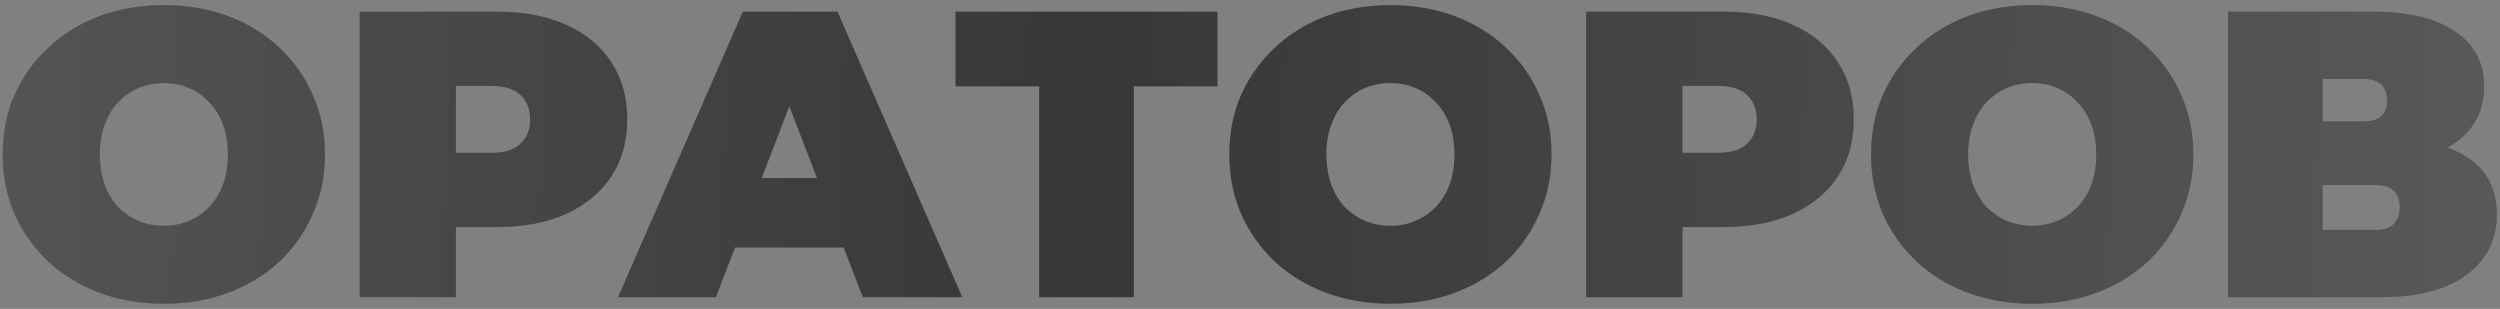
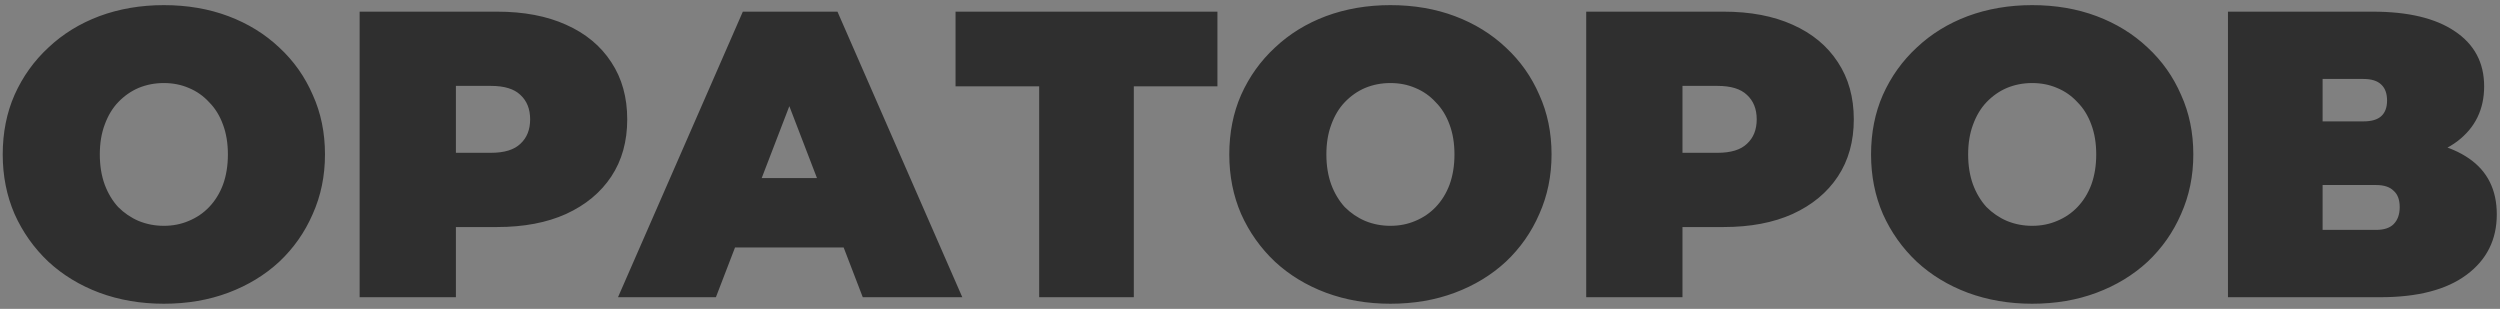
<svg xmlns="http://www.w3.org/2000/svg" width="429" height="53" viewBox="0 0 429 53" fill="none">
  <rect x="0" y="0" width="429" height="53" fill="#808080" stroke="none" />
  <path d="M28.117 52.12C24.151 52.12 20.464 51.49 17.057 50.23C13.697 48.97 10.781 47.197 8.307 44.91C5.834 42.577 3.897 39.847 2.497 36.72C1.144 33.593 0.467 30.187 0.467 26.5C0.467 22.767 1.144 19.36 2.497 16.28C3.897 13.153 5.834 10.447 8.307 8.16C10.781 5.827 13.697 4.03 17.057 2.77C20.464 1.51 24.151 0.88 28.117 0.88C32.131 0.88 35.817 1.51 39.177 2.77C42.537 4.03 45.454 5.827 47.927 8.16C50.401 10.447 52.314 13.153 53.667 16.28C55.067 19.36 55.767 22.767 55.767 26.5C55.767 30.187 55.067 33.593 53.667 36.72C52.314 39.847 50.401 42.577 47.927 44.91C45.454 47.197 42.537 48.97 39.177 50.23C35.817 51.49 32.131 52.12 28.117 52.12ZM28.117 38.75C29.657 38.75 31.081 38.47 32.387 37.91C33.741 37.35 34.907 36.557 35.887 35.53C36.914 34.457 37.707 33.173 38.267 31.68C38.827 30.14 39.107 28.413 39.107 26.5C39.107 24.587 38.827 22.883 38.267 21.39C37.707 19.85 36.914 18.567 35.887 17.54C34.907 16.467 33.741 15.65 32.387 15.09C31.081 14.53 29.657 14.25 28.117 14.25C26.577 14.25 25.131 14.53 23.777 15.09C22.471 15.65 21.304 16.467 20.277 17.54C19.297 18.567 18.527 19.85 17.967 21.39C17.407 22.883 17.127 24.587 17.127 26.5C17.127 28.413 17.407 30.14 17.967 31.68C18.527 33.173 19.297 34.457 20.277 35.53C21.304 36.557 22.471 37.35 23.777 37.91C25.131 38.47 26.577 38.75 28.117 38.75ZM61.713 51V2H85.303C89.876 2 93.82 2.747 97.133 4.24C100.493 5.733 103.083 7.88 104.903 10.68C106.723 13.433 107.633 16.7 107.633 20.48C107.633 24.26 106.723 27.527 104.903 30.28C103.083 33.033 100.493 35.18 97.133 36.72C93.82 38.213 89.876 38.96 85.303 38.96H70.883L78.233 31.89V51H61.713ZM78.233 33.71L70.883 26.22H84.253C86.54 26.22 88.22 25.707 89.293 24.68C90.413 23.653 90.973 22.253 90.973 20.48C90.973 18.707 90.413 17.307 89.293 16.28C88.22 15.253 86.54 14.74 84.253 14.74H70.883L78.233 7.25V33.71ZM106.05 51L127.47 2H143.71L165.13 51H148.05L132.23 9.84H138.67L122.85 51H106.05ZM118.79 42.46L122.99 30.56H145.53L149.73 42.46H118.79ZM178.322 51V11.24L181.892 14.81H163.972V2H208.912V14.81H190.992L194.562 11.24V51H178.322ZM238.596 52.12C234.629 52.12 230.943 51.49 227.536 50.23C224.176 48.97 221.259 47.197 218.786 44.91C216.313 42.577 214.376 39.847 212.976 36.72C211.623 33.593 210.946 30.187 210.946 26.5C210.946 22.767 211.623 19.36 212.976 16.28C214.376 13.153 216.313 10.447 218.786 8.16C221.259 5.827 224.176 4.03 227.536 2.77C230.943 1.51 234.629 0.88 238.596 0.88C242.609 0.88 246.296 1.51 249.656 2.77C253.016 4.03 255.933 5.827 258.406 8.16C260.879 10.447 262.793 13.153 264.146 16.28C265.546 19.36 266.246 22.767 266.246 26.5C266.246 30.187 265.546 33.593 264.146 36.72C262.793 39.847 260.879 42.577 258.406 44.91C255.933 47.197 253.016 48.97 249.656 50.23C246.296 51.49 242.609 52.12 238.596 52.12ZM238.596 38.75C240.136 38.75 241.559 38.47 242.866 37.91C244.219 37.35 245.386 36.557 246.366 35.53C247.393 34.457 248.186 33.173 248.746 31.68C249.306 30.14 249.586 28.413 249.586 26.5C249.586 24.587 249.306 22.883 248.746 21.39C248.186 19.85 247.393 18.567 246.366 17.54C245.386 16.467 244.219 15.65 242.866 15.09C241.559 14.53 240.136 14.25 238.596 14.25C237.056 14.25 235.609 14.53 234.256 15.09C232.949 15.65 231.783 16.467 230.756 17.54C229.776 18.567 229.006 19.85 228.446 21.39C227.886 22.883 227.606 24.587 227.606 26.5C227.606 28.413 227.886 30.14 228.446 31.68C229.006 33.173 229.776 34.457 230.756 35.53C231.783 36.557 232.949 37.35 234.256 37.91C235.609 38.47 237.056 38.75 238.596 38.75ZM272.192 51V2H295.782C300.355 2 304.298 2.747 307.612 4.24C310.972 5.733 313.562 7.88 315.382 10.68C317.202 13.433 318.112 16.7 318.112 20.48C318.112 24.26 317.202 27.527 315.382 30.28C313.562 33.033 310.972 35.18 307.612 36.72C304.298 38.213 300.355 38.96 295.782 38.96H281.362L288.712 31.89V51H272.192ZM288.712 33.71L281.362 26.22H294.732C297.018 26.22 298.698 25.707 299.772 24.68C300.892 23.653 301.452 22.253 301.452 20.48C301.452 18.707 300.892 17.307 299.772 16.28C298.698 15.253 297.018 14.74 294.732 14.74H281.362L288.712 7.25V33.71ZM348.723 52.12C344.756 52.12 341.07 51.49 337.663 50.23C334.303 48.97 331.386 47.197 328.913 44.91C326.44 42.577 324.503 39.847 323.103 36.72C321.75 33.593 321.073 30.187 321.073 26.5C321.073 22.767 321.75 19.36 323.103 16.28C324.503 13.153 326.44 10.447 328.913 8.16C331.386 5.827 334.303 4.03 337.663 2.77C341.07 1.51 344.756 0.88 348.723 0.88C352.736 0.88 356.423 1.51 359.783 2.77C363.143 4.03 366.06 5.827 368.533 8.16C371.006 10.447 372.92 13.153 374.273 16.28C375.673 19.36 376.373 22.767 376.373 26.5C376.373 30.187 375.673 33.593 374.273 36.72C372.92 39.847 371.006 42.577 368.533 44.91C366.06 47.197 363.143 48.97 359.783 50.23C356.423 51.49 352.736 52.12 348.723 52.12ZM348.723 38.75C350.263 38.75 351.686 38.47 352.993 37.91C354.346 37.35 355.513 36.557 356.493 35.53C357.52 34.457 358.313 33.173 358.873 31.68C359.433 30.14 359.713 28.413 359.713 26.5C359.713 24.587 359.433 22.883 358.873 21.39C358.313 19.85 357.52 18.567 356.493 17.54C355.513 16.467 354.346 15.65 352.993 15.09C351.686 14.53 350.263 14.25 348.723 14.25C347.183 14.25 345.736 14.53 344.383 15.09C343.076 15.65 341.91 16.467 340.883 17.54C339.903 18.567 339.133 19.85 338.573 21.39C338.013 22.883 337.733 24.587 337.733 26.5C337.733 28.413 338.013 30.14 338.573 31.68C339.133 33.173 339.903 34.457 340.883 35.53C341.91 36.557 343.076 37.35 344.383 37.91C345.736 38.47 347.183 38.75 348.723 38.75ZM382.319 51V2H407.169C413.235 2 417.925 3.12 421.239 5.36C424.599 7.6 426.279 10.75 426.279 14.81C426.279 18.777 424.739 21.927 421.659 24.26C418.579 26.547 414.425 27.69 409.199 27.69L410.599 23.91C416.152 23.91 420.515 25.007 423.689 27.2C426.862 29.393 428.449 32.59 428.449 36.79C428.449 41.13 426.722 44.583 423.269 47.15C419.815 49.717 414.892 51 408.499 51H382.319ZM398.559 39.45H407.729C409.082 39.45 410.085 39.123 410.739 38.47C411.439 37.77 411.789 36.79 411.789 35.53C411.789 34.27 411.439 33.337 410.739 32.73C410.085 32.077 409.082 31.75 407.729 31.75H398.559V39.45ZM398.559 20.83H405.559C406.959 20.83 407.985 20.527 408.639 19.92C409.292 19.313 409.619 18.427 409.619 17.26C409.619 16.047 409.292 15.137 408.639 14.53C407.985 13.877 406.959 13.55 405.559 13.55H398.559V20.83Z" fill="#2F2F2F" />
-   <path d="M28.117 52.12C24.151 52.12 20.464 51.49 17.057 50.23C13.697 48.97 10.781 47.197 8.307 44.91C5.834 42.577 3.897 39.847 2.497 36.72C1.144 33.593 0.467 30.187 0.467 26.5C0.467 22.767 1.144 19.36 2.497 16.28C3.897 13.153 5.834 10.447 8.307 8.16C10.781 5.827 13.697 4.03 17.057 2.77C20.464 1.51 24.151 0.88 28.117 0.88C32.131 0.88 35.817 1.51 39.177 2.77C42.537 4.03 45.454 5.827 47.927 8.16C50.401 10.447 52.314 13.153 53.667 16.28C55.067 19.36 55.767 22.767 55.767 26.5C55.767 30.187 55.067 33.593 53.667 36.72C52.314 39.847 50.401 42.577 47.927 44.91C45.454 47.197 42.537 48.97 39.177 50.23C35.817 51.49 32.131 52.12 28.117 52.12ZM28.117 38.75C29.657 38.75 31.081 38.47 32.387 37.91C33.741 37.35 34.907 36.557 35.887 35.53C36.914 34.457 37.707 33.173 38.267 31.68C38.827 30.14 39.107 28.413 39.107 26.5C39.107 24.587 38.827 22.883 38.267 21.39C37.707 19.85 36.914 18.567 35.887 17.54C34.907 16.467 33.741 15.65 32.387 15.09C31.081 14.53 29.657 14.25 28.117 14.25C26.577 14.25 25.131 14.53 23.777 15.09C22.471 15.65 21.304 16.467 20.277 17.54C19.297 18.567 18.527 19.85 17.967 21.39C17.407 22.883 17.127 24.587 17.127 26.5C17.127 28.413 17.407 30.14 17.967 31.68C18.527 33.173 19.297 34.457 20.277 35.53C21.304 36.557 22.471 37.35 23.777 37.91C25.131 38.47 26.577 38.75 28.117 38.75ZM61.713 51V2H85.303C89.876 2 93.82 2.747 97.133 4.24C100.493 5.733 103.083 7.88 104.903 10.68C106.723 13.433 107.633 16.7 107.633 20.48C107.633 24.26 106.723 27.527 104.903 30.28C103.083 33.033 100.493 35.18 97.133 36.72C93.82 38.213 89.876 38.96 85.303 38.96H70.883L78.233 31.89V51H61.713ZM78.233 33.71L70.883 26.22H84.253C86.54 26.22 88.22 25.707 89.293 24.68C90.413 23.653 90.973 22.253 90.973 20.48C90.973 18.707 90.413 17.307 89.293 16.28C88.22 15.253 86.54 14.74 84.253 14.74H70.883L78.233 7.25V33.71ZM106.05 51L127.47 2H143.71L165.13 51H148.05L132.23 9.84H138.67L122.85 51H106.05ZM118.79 42.46L122.99 30.56H145.53L149.73 42.46H118.79ZM178.322 51V11.24L181.892 14.81H163.972V2H208.912V14.81H190.992L194.562 11.24V51H178.322ZM238.596 52.12C234.629 52.12 230.943 51.49 227.536 50.23C224.176 48.97 221.259 47.197 218.786 44.91C216.313 42.577 214.376 39.847 212.976 36.72C211.623 33.593 210.946 30.187 210.946 26.5C210.946 22.767 211.623 19.36 212.976 16.28C214.376 13.153 216.313 10.447 218.786 8.16C221.259 5.827 224.176 4.03 227.536 2.77C230.943 1.51 234.629 0.88 238.596 0.88C242.609 0.88 246.296 1.51 249.656 2.77C253.016 4.03 255.933 5.827 258.406 8.16C260.879 10.447 262.793 13.153 264.146 16.28C265.546 19.36 266.246 22.767 266.246 26.5C266.246 30.187 265.546 33.593 264.146 36.72C262.793 39.847 260.879 42.577 258.406 44.91C255.933 47.197 253.016 48.97 249.656 50.23C246.296 51.49 242.609 52.12 238.596 52.12ZM238.596 38.75C240.136 38.75 241.559 38.47 242.866 37.91C244.219 37.35 245.386 36.557 246.366 35.53C247.393 34.457 248.186 33.173 248.746 31.68C249.306 30.14 249.586 28.413 249.586 26.5C249.586 24.587 249.306 22.883 248.746 21.39C248.186 19.85 247.393 18.567 246.366 17.54C245.386 16.467 244.219 15.65 242.866 15.09C241.559 14.53 240.136 14.25 238.596 14.25C237.056 14.25 235.609 14.53 234.256 15.09C232.949 15.65 231.783 16.467 230.756 17.54C229.776 18.567 229.006 19.85 228.446 21.39C227.886 22.883 227.606 24.587 227.606 26.5C227.606 28.413 227.886 30.14 228.446 31.68C229.006 33.173 229.776 34.457 230.756 35.53C231.783 36.557 232.949 37.35 234.256 37.91C235.609 38.47 237.056 38.75 238.596 38.75ZM272.192 51V2H295.782C300.355 2 304.298 2.747 307.612 4.24C310.972 5.733 313.562 7.88 315.382 10.68C317.202 13.433 318.112 16.7 318.112 20.48C318.112 24.26 317.202 27.527 315.382 30.28C313.562 33.033 310.972 35.18 307.612 36.72C304.298 38.213 300.355 38.96 295.782 38.96H281.362L288.712 31.89V51H272.192ZM288.712 33.71L281.362 26.22H294.732C297.018 26.22 298.698 25.707 299.772 24.68C300.892 23.653 301.452 22.253 301.452 20.48C301.452 18.707 300.892 17.307 299.772 16.28C298.698 15.253 297.018 14.74 294.732 14.74H281.362L288.712 7.25V33.71ZM348.723 52.12C344.756 52.12 341.07 51.49 337.663 50.23C334.303 48.97 331.386 47.197 328.913 44.91C326.44 42.577 324.503 39.847 323.103 36.72C321.75 33.593 321.073 30.187 321.073 26.5C321.073 22.767 321.75 19.36 323.103 16.28C324.503 13.153 326.44 10.447 328.913 8.16C331.386 5.827 334.303 4.03 337.663 2.77C341.07 1.51 344.756 0.88 348.723 0.88C352.736 0.88 356.423 1.51 359.783 2.77C363.143 4.03 366.06 5.827 368.533 8.16C371.006 10.447 372.92 13.153 374.273 16.28C375.673 19.36 376.373 22.767 376.373 26.5C376.373 30.187 375.673 33.593 374.273 36.72C372.92 39.847 371.006 42.577 368.533 44.91C366.06 47.197 363.143 48.97 359.783 50.23C356.423 51.49 352.736 52.12 348.723 52.12ZM348.723 38.75C350.263 38.75 351.686 38.47 352.993 37.91C354.346 37.35 355.513 36.557 356.493 35.53C357.52 34.457 358.313 33.173 358.873 31.68C359.433 30.14 359.713 28.413 359.713 26.5C359.713 24.587 359.433 22.883 358.873 21.39C358.313 19.85 357.52 18.567 356.493 17.54C355.513 16.467 354.346 15.65 352.993 15.09C351.686 14.53 350.263 14.25 348.723 14.25C347.183 14.25 345.736 14.53 344.383 15.09C343.076 15.65 341.91 16.467 340.883 17.54C339.903 18.567 339.133 19.85 338.573 21.39C338.013 22.883 337.733 24.587 337.733 26.5C337.733 28.413 338.013 30.14 338.573 31.68C339.133 33.173 339.903 34.457 340.883 35.53C341.91 36.557 343.076 37.35 344.383 37.91C345.736 38.47 347.183 38.75 348.723 38.75ZM382.319 51V2H407.169C413.235 2 417.925 3.12 421.239 5.36C424.599 7.6 426.279 10.75 426.279 14.81C426.279 18.777 424.739 21.927 421.659 24.26C418.579 26.547 414.425 27.69 409.199 27.69L410.599 23.91C416.152 23.91 420.515 25.007 423.689 27.2C426.862 29.393 428.449 32.59 428.449 36.79C428.449 41.13 426.722 44.583 423.269 47.15C419.815 49.717 414.892 51 408.499 51H382.319ZM398.559 39.45H407.729C409.082 39.45 410.085 39.123 410.739 38.47C411.439 37.77 411.789 36.79 411.789 35.53C411.789 34.27 411.439 33.337 410.739 32.73C410.085 32.077 409.082 31.75 407.729 31.75H398.559V39.45ZM398.559 20.83H405.559C406.959 20.83 407.985 20.527 408.639 19.92C409.292 19.313 409.619 18.427 409.619 17.26C409.619 16.047 409.292 15.137 408.639 14.53C407.985 13.877 406.959 13.55 405.559 13.55H398.559V20.83Z" fill="url(#paint0_linear_1466_166)" fill-opacity="0.2" />
  <defs>
    <linearGradient id="paint0_linear_1466_166" x1="430" y1="39.5" x2="-30.812" y2="30.878" gradientUnits="userSpaceOnUse">
      <stop stop-color="white" />
      <stop offset="0.53" stop-color="white" stop-opacity="0.19" />
      <stop offset="1" stop-color="white" />
    </linearGradient>
  </defs>
</svg>